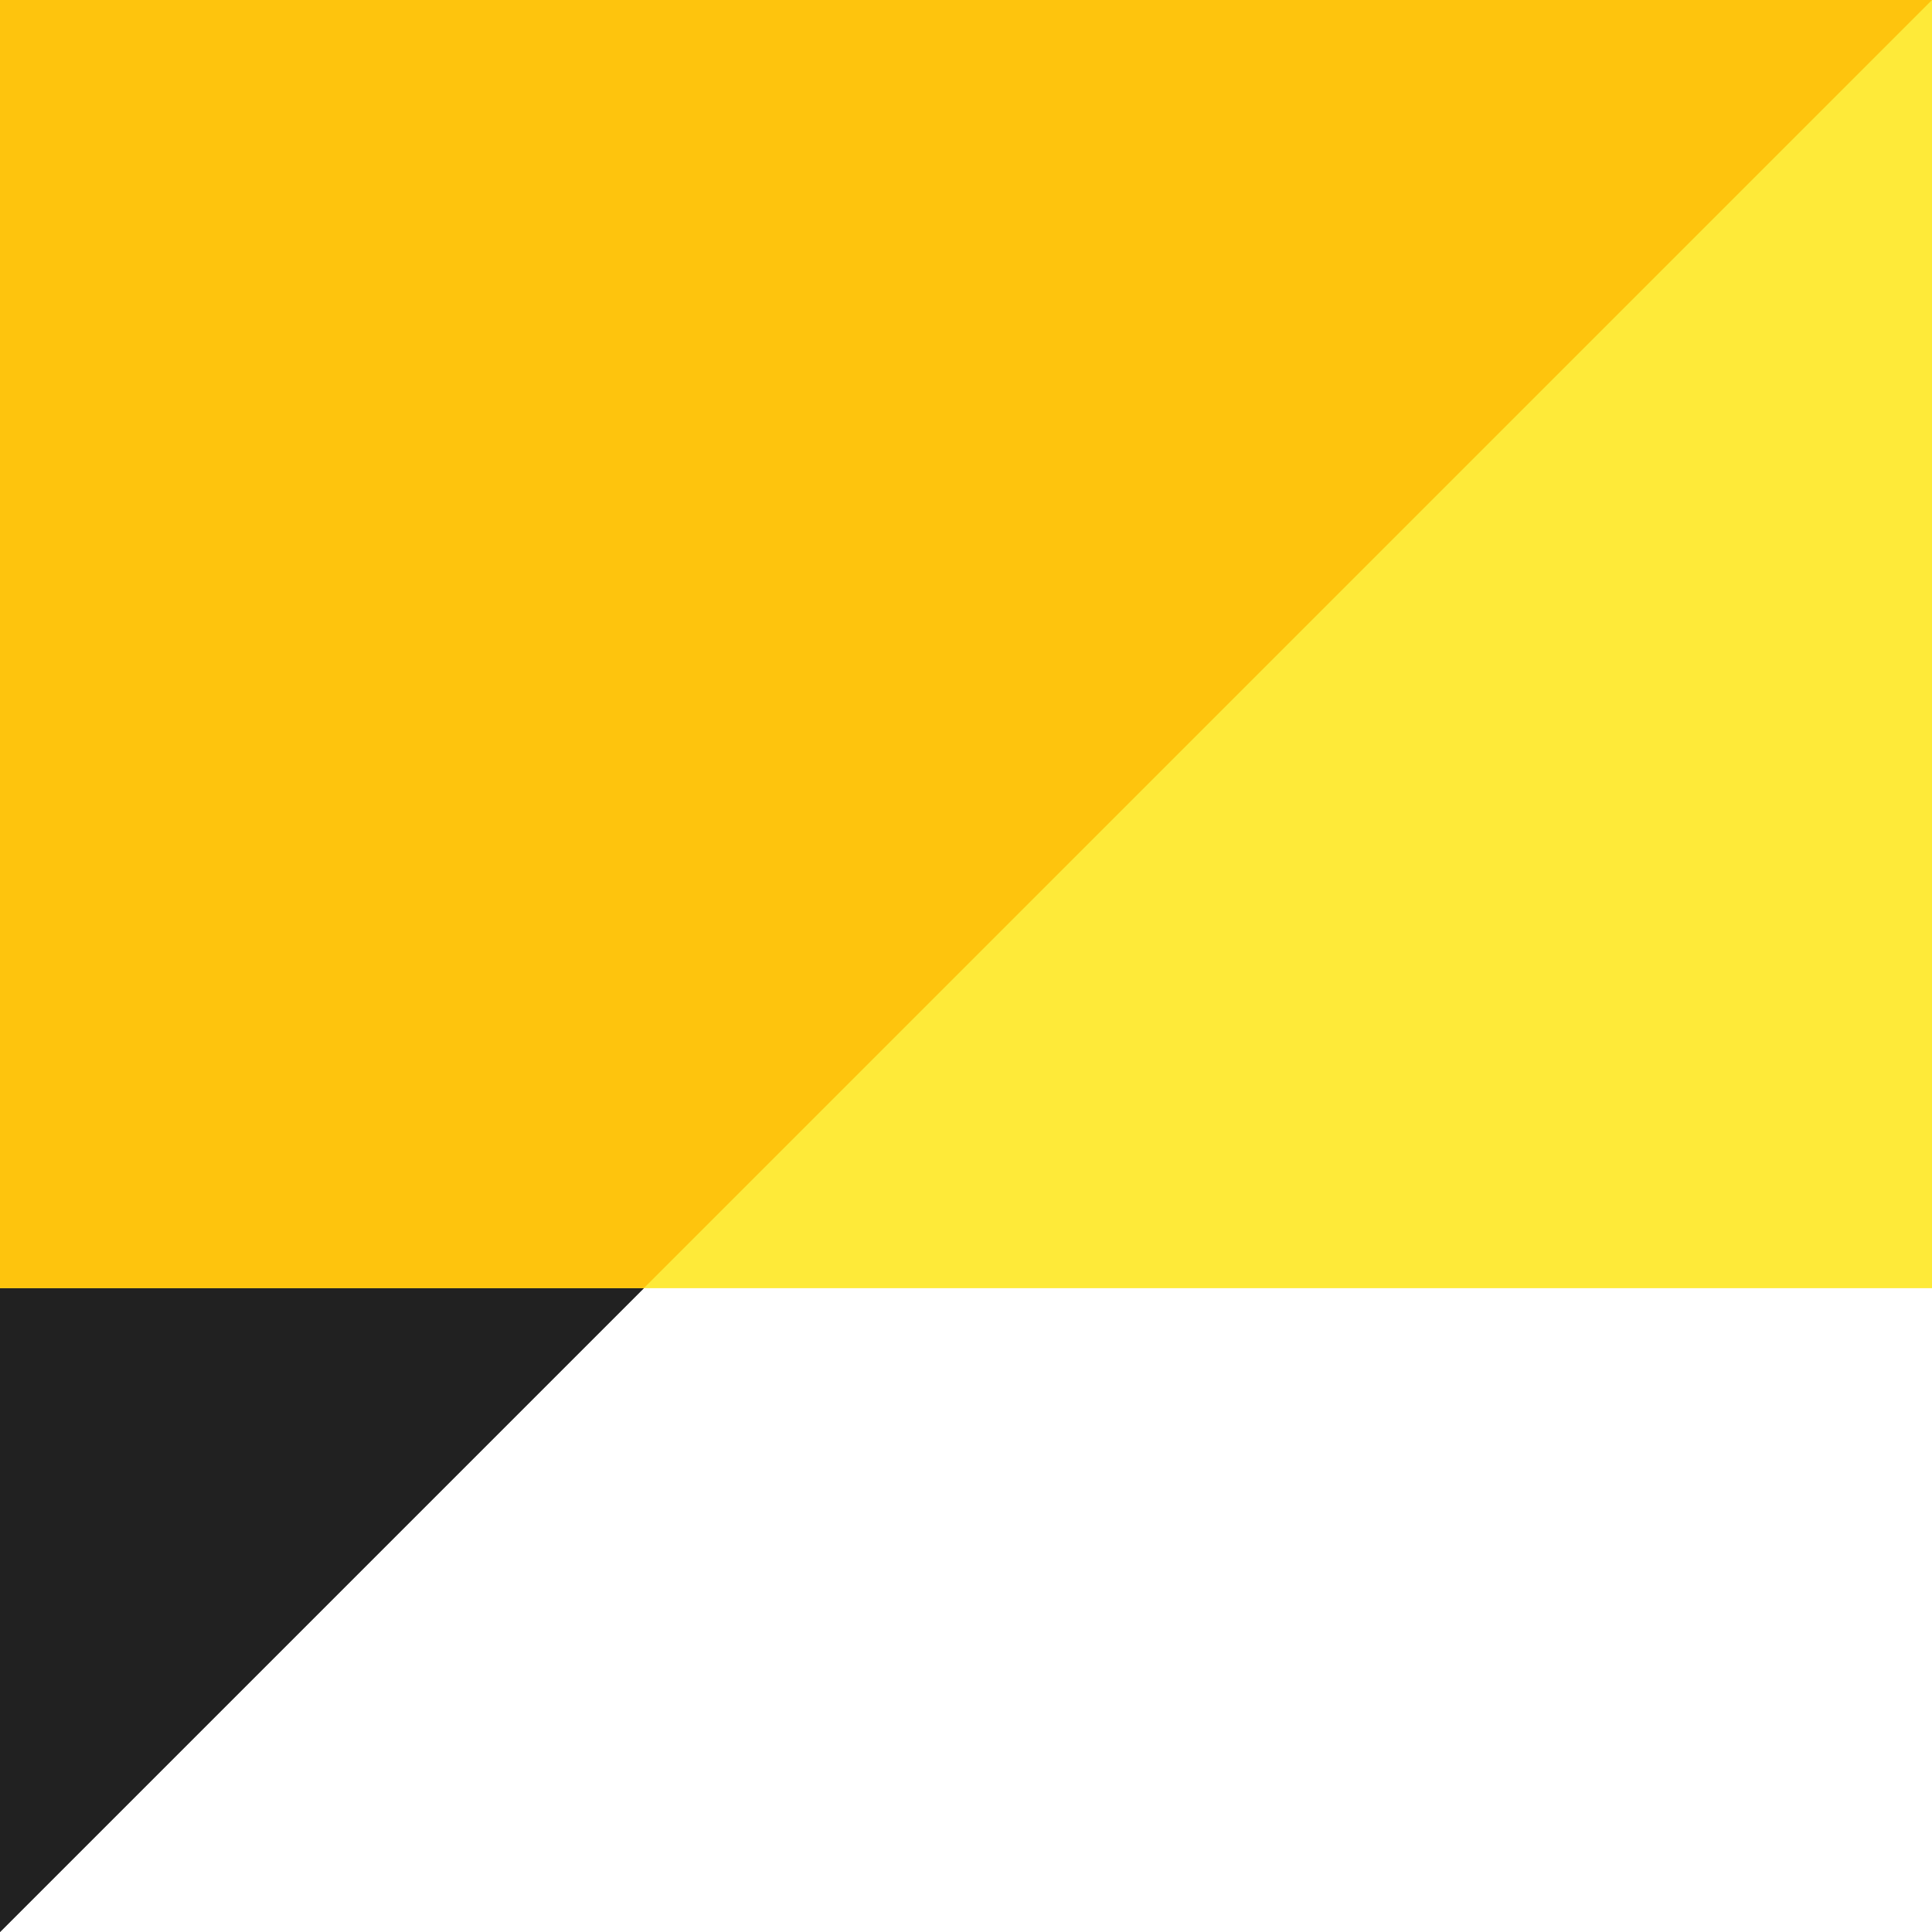
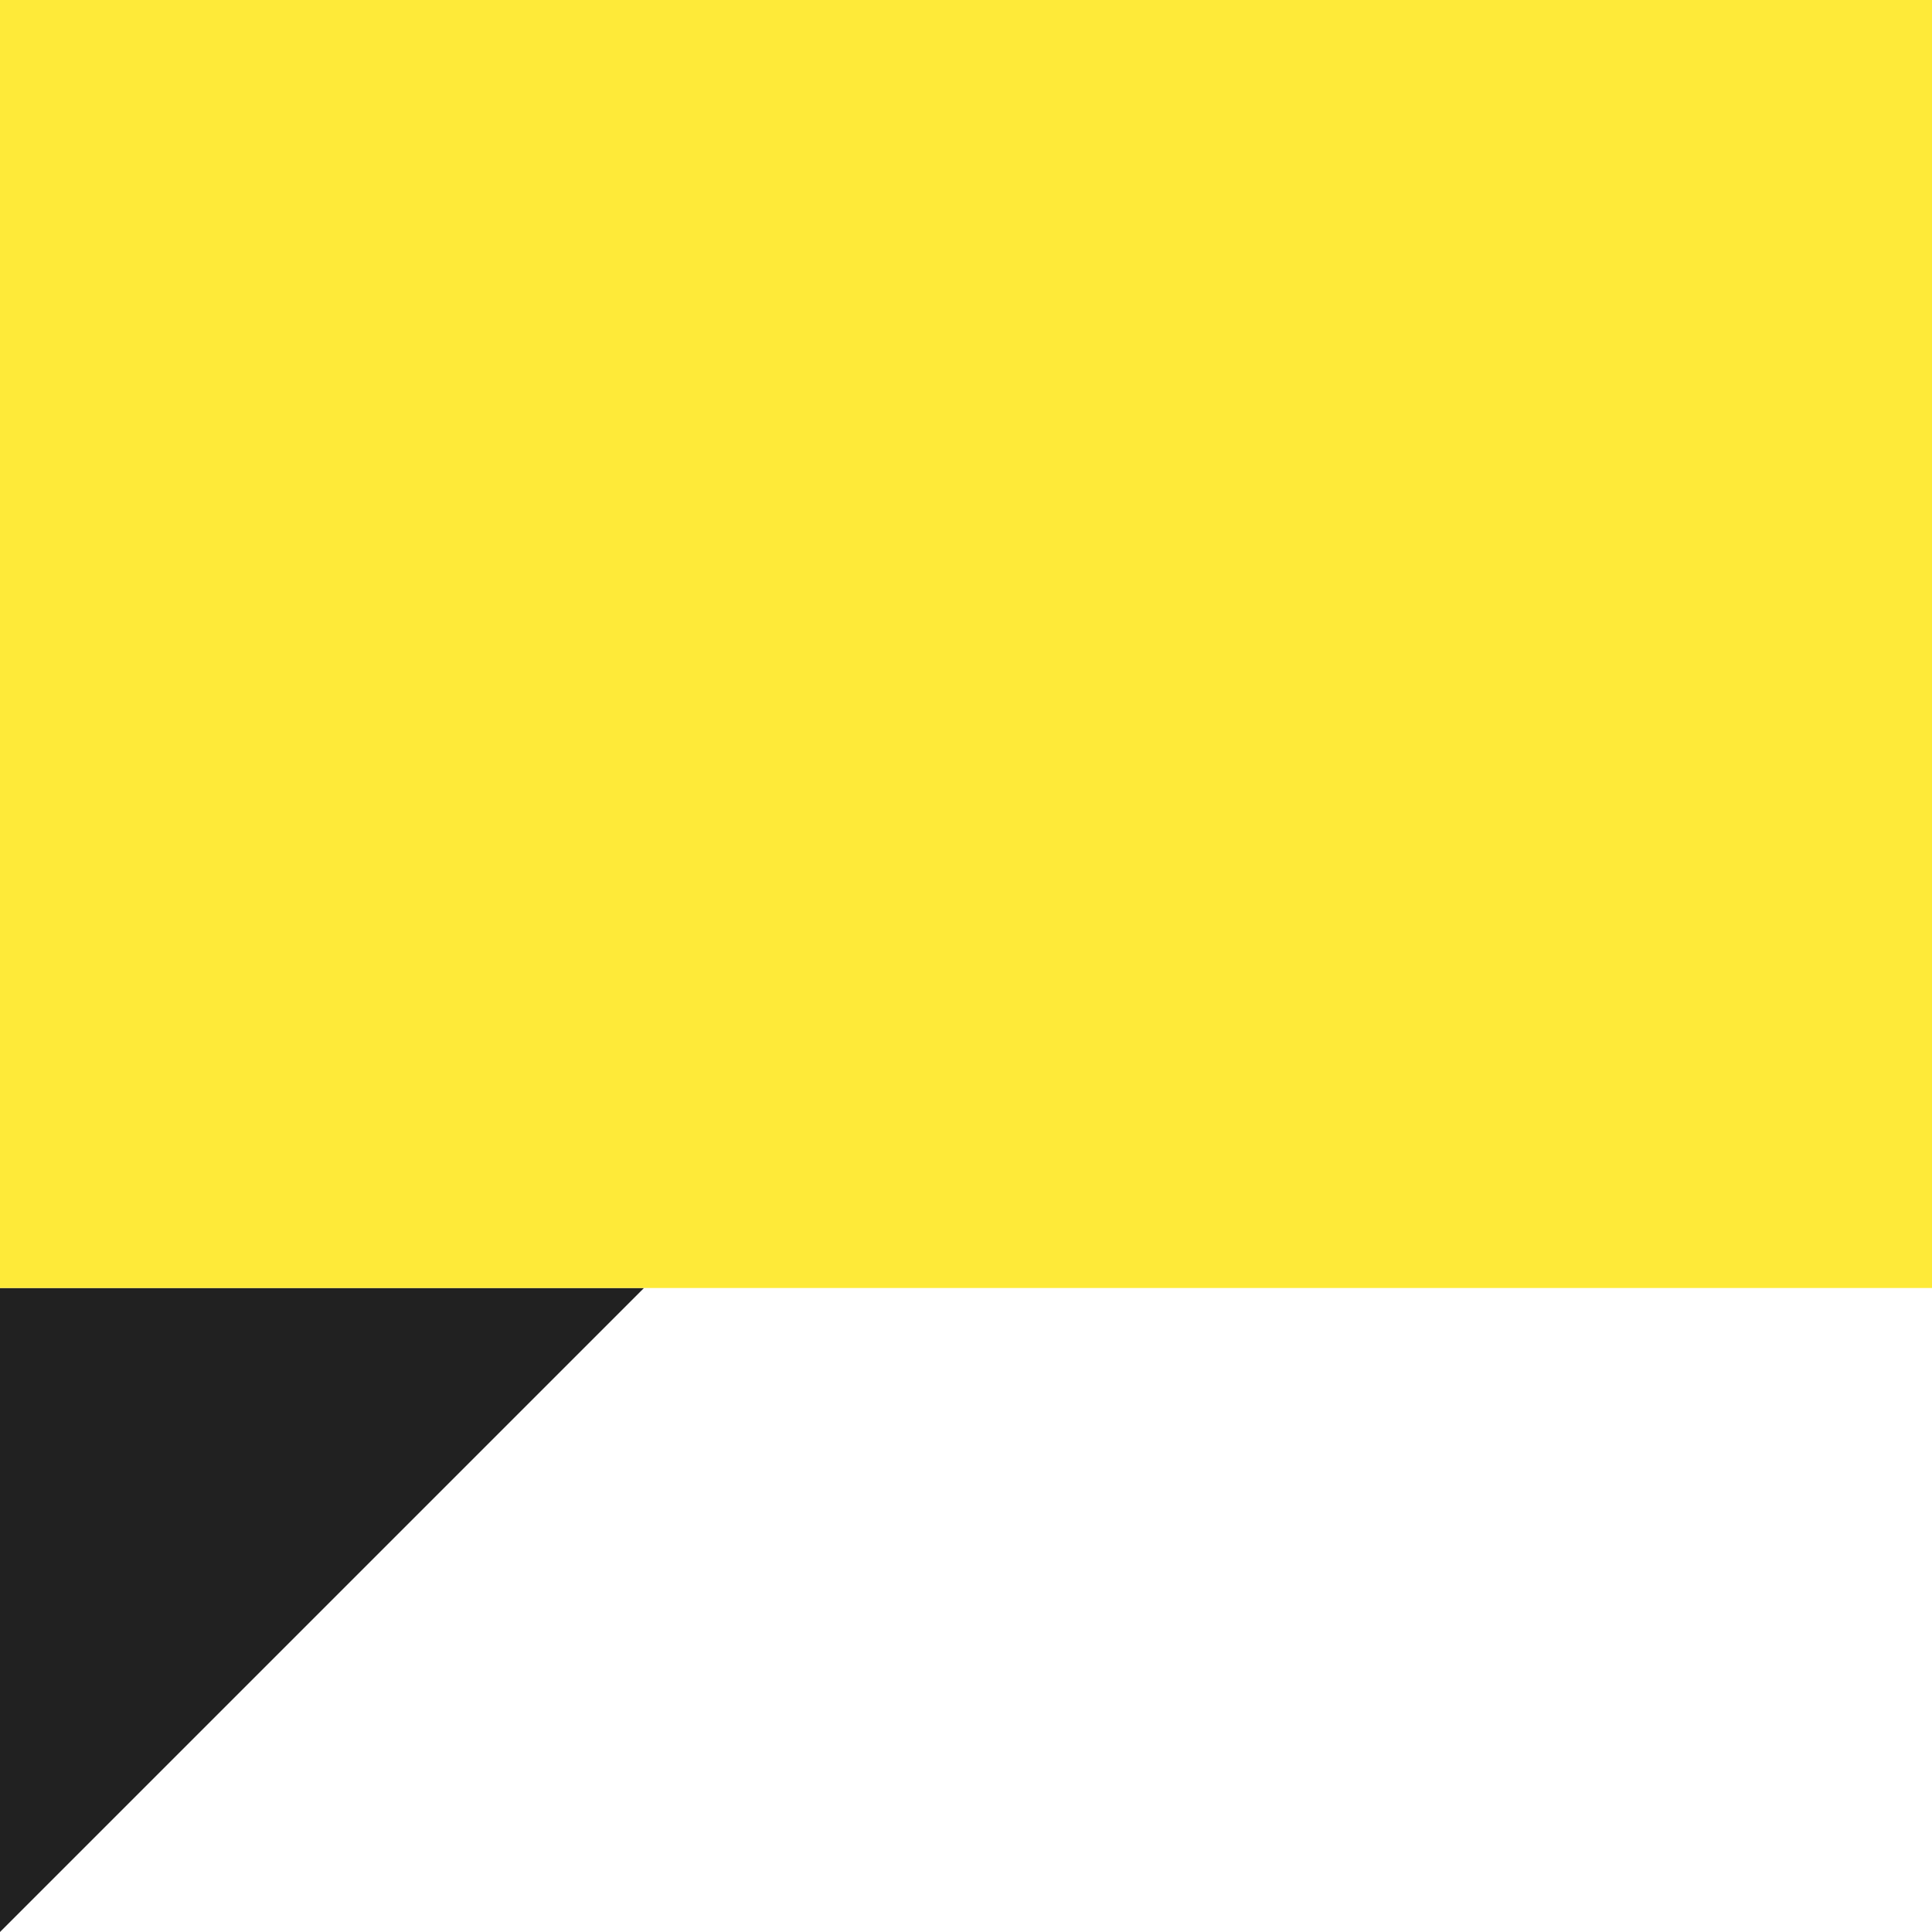
<svg xmlns="http://www.w3.org/2000/svg" viewBox="0 0 96 96">
  <path fill="#212121" d="M0 96V64h32z" />
  <path fill="#feea39" d="M0 64V0h96v64z" />
-   <path fill="#fec40d" d="M32 64 96 0H0v64z" />
-   <path fill="#212121" d="M0 96V64h32z" />
-   <path fill="#FEEA39" d="M0 64V0h96v64z" />
-   <path fill="#FEC40D" d="M32 64 96 0H0v64z" />
</svg>